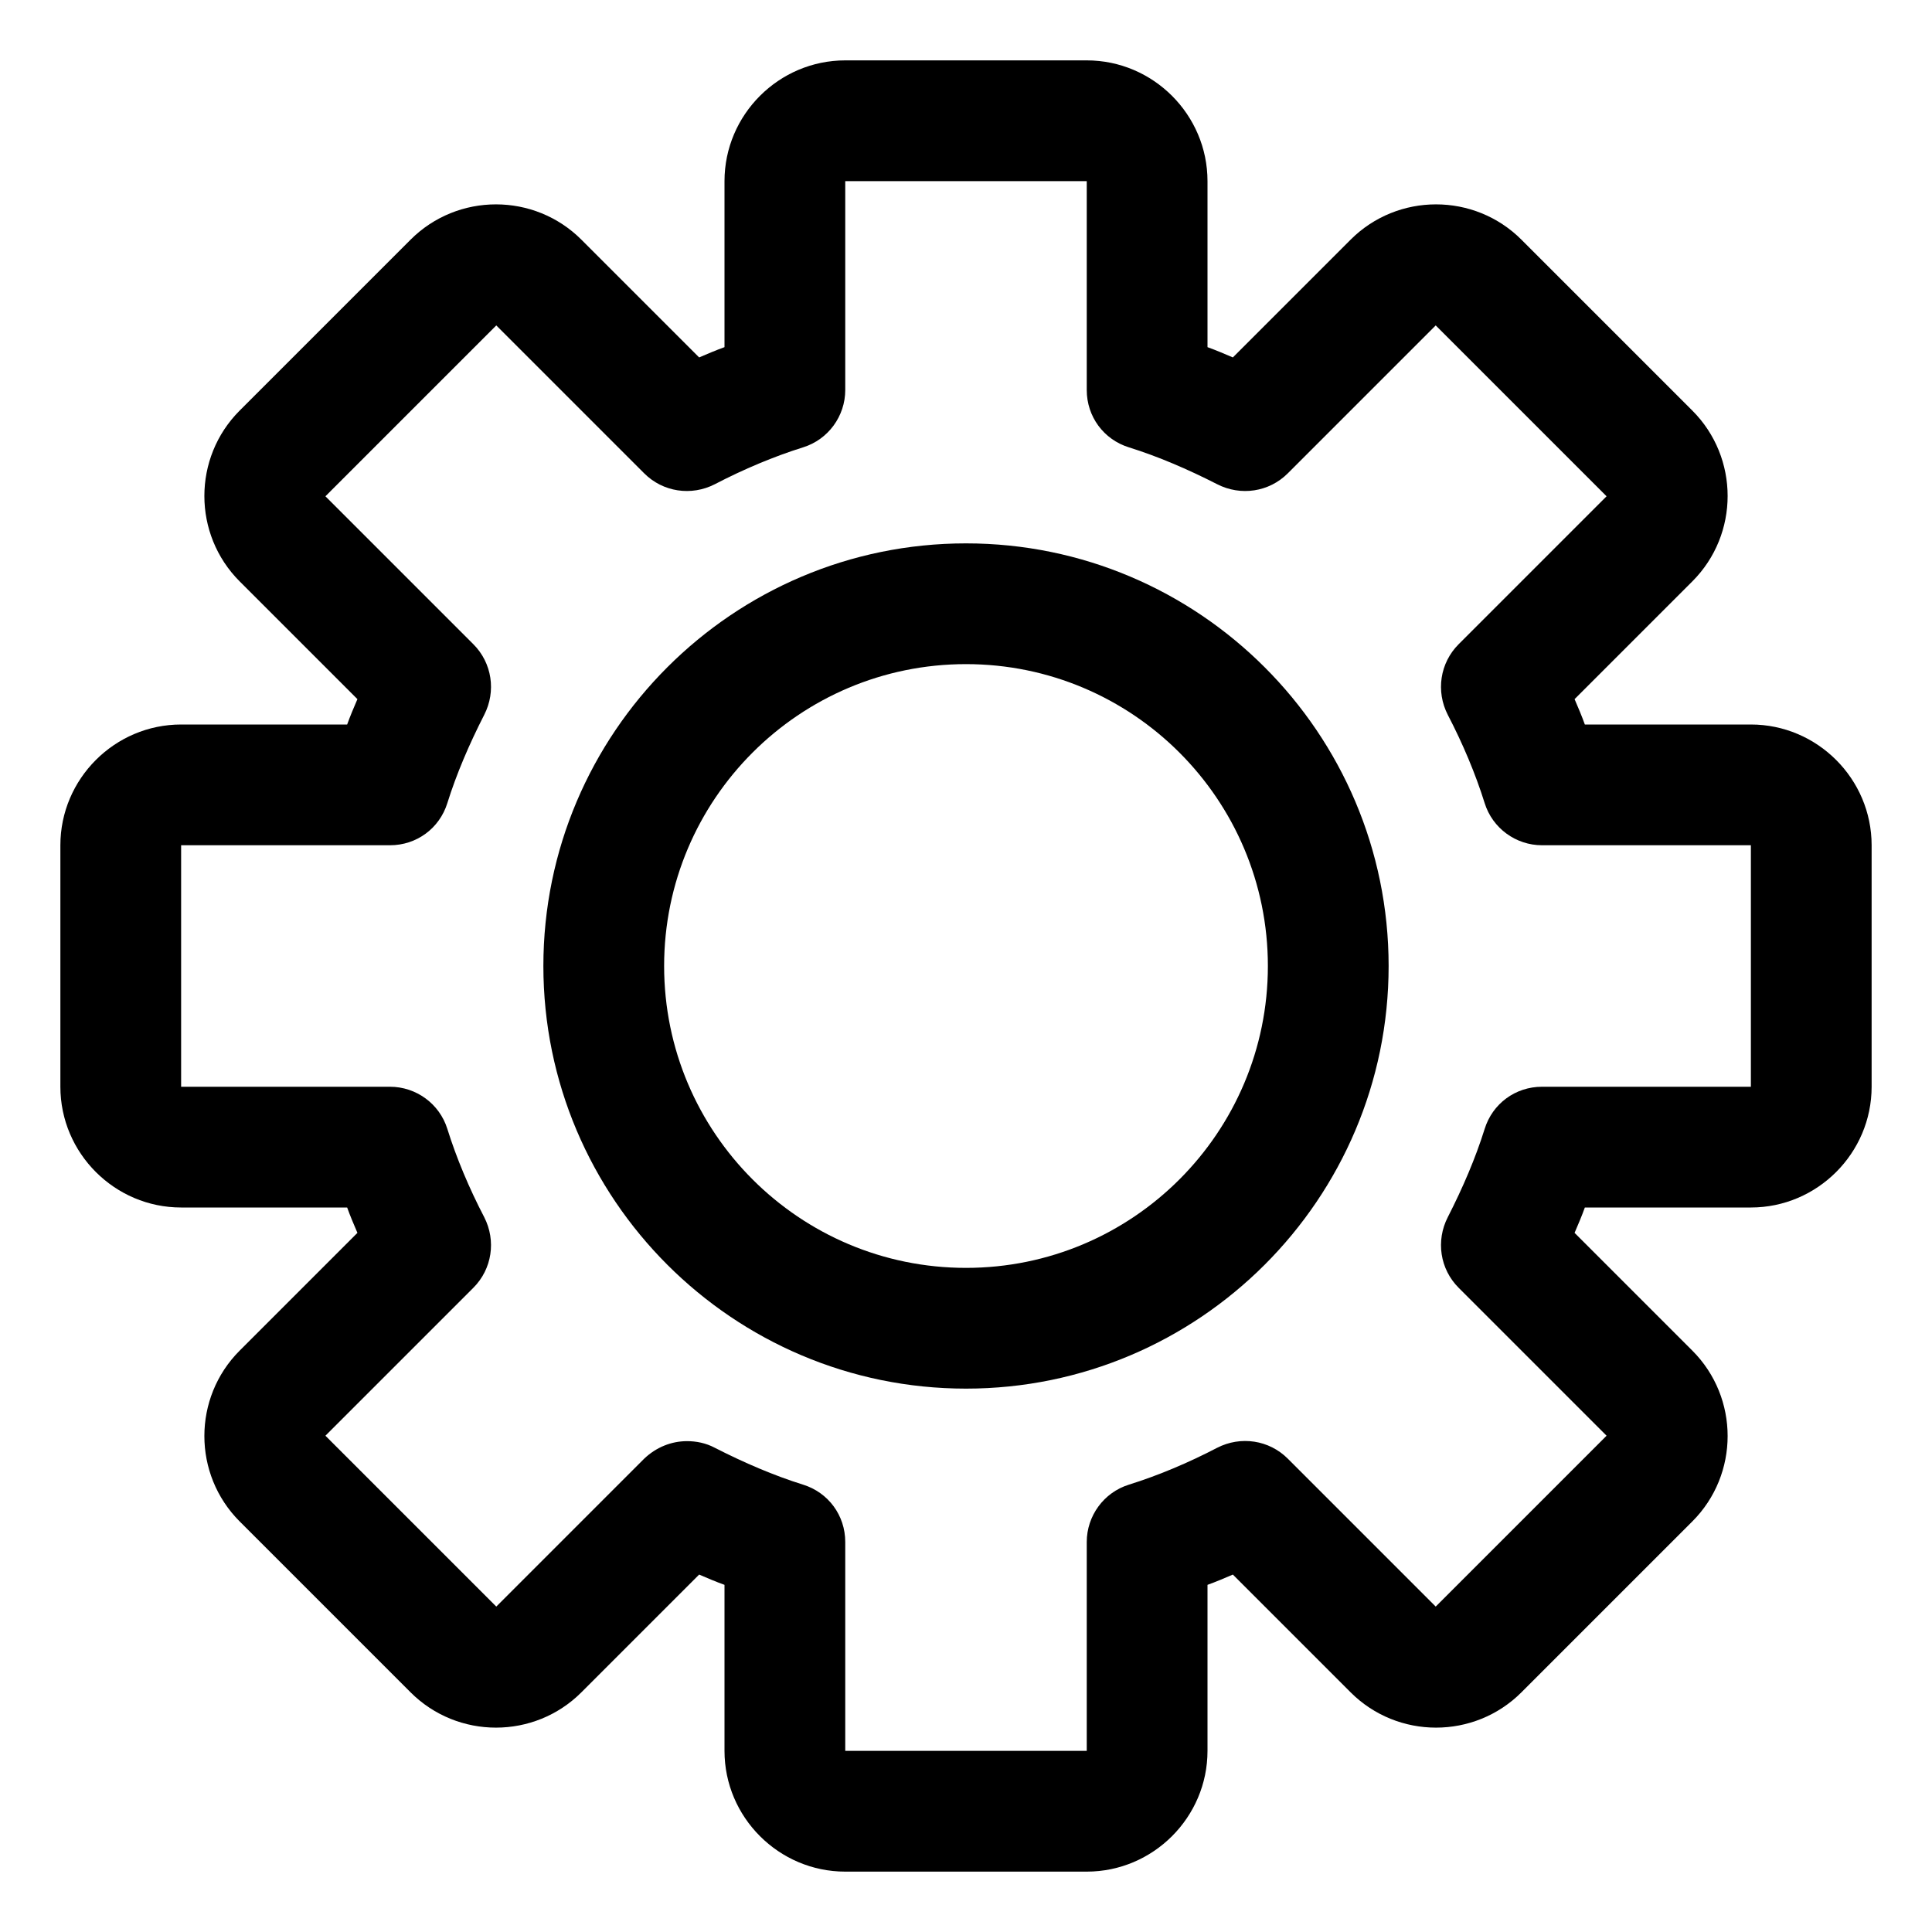
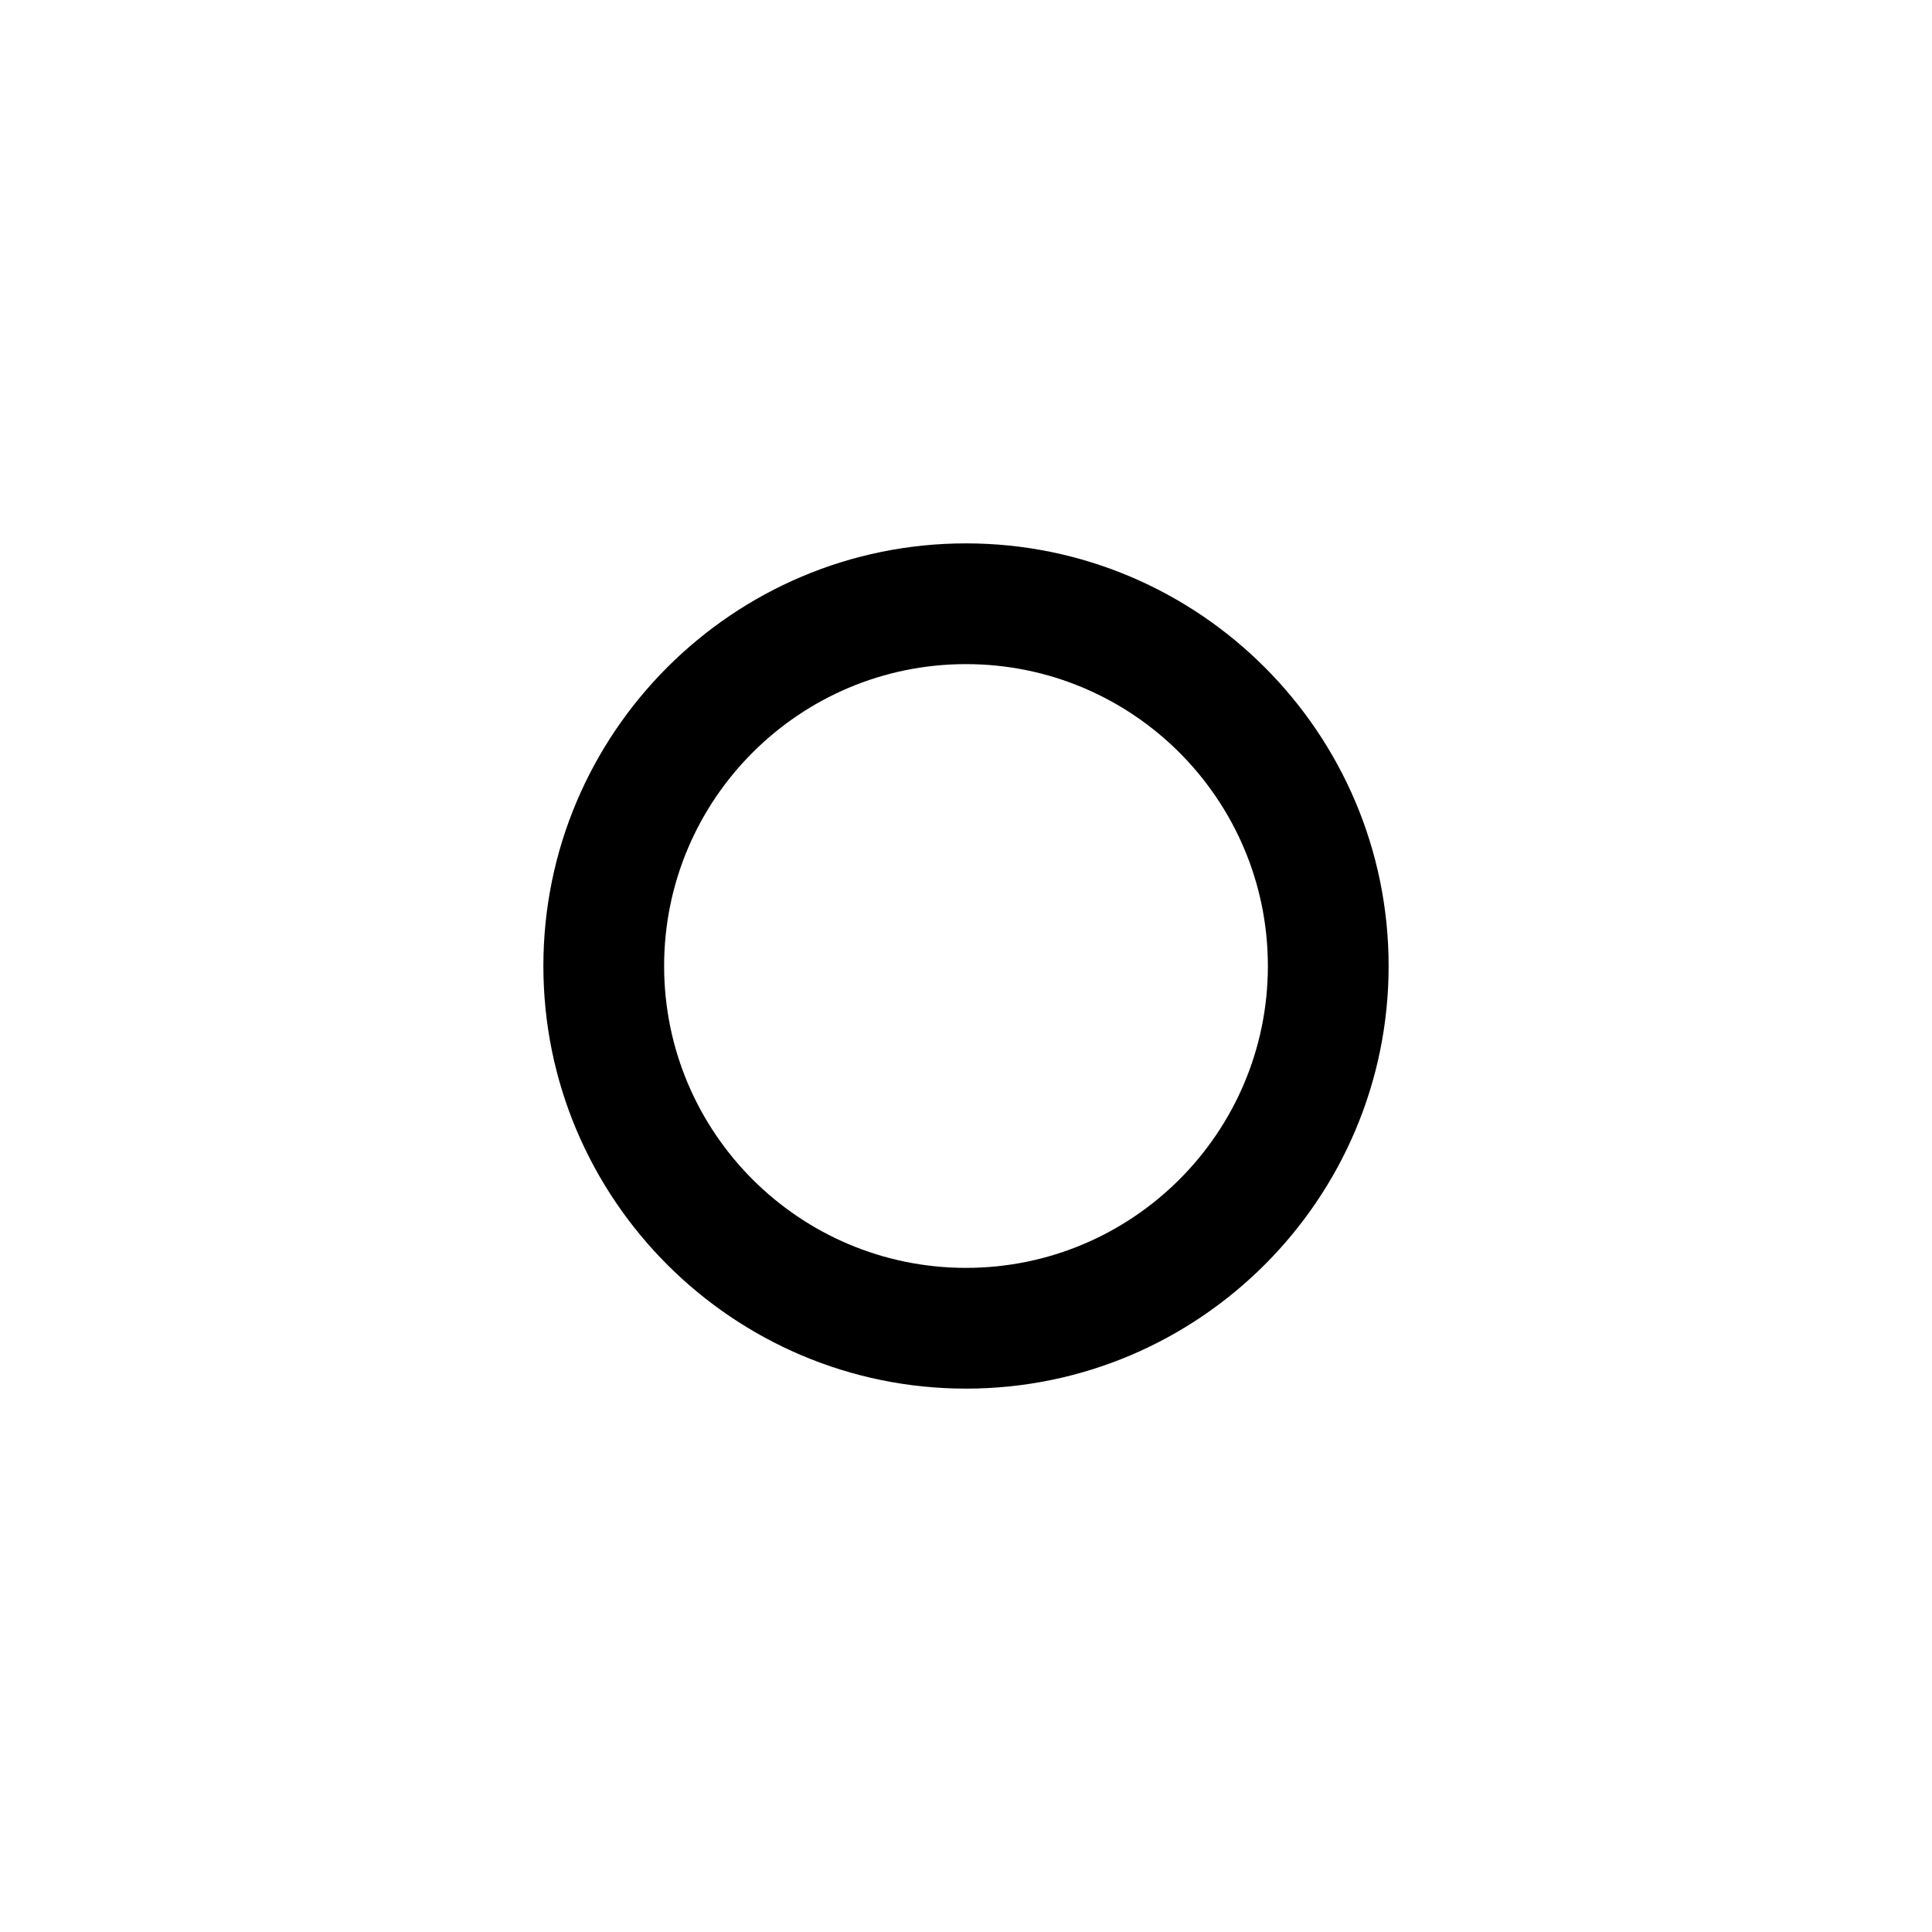
<svg xmlns="http://www.w3.org/2000/svg" id="OBJECT" viewBox="0 0 32 32">
  <defs>
    <style>
      .cls-1 {
        fill: #000;
        stroke-width: 0px;
      }
    </style>
  </defs>
-   <path class="cls-1" d="M29,12h-2.75c-.05-.14-.11-.28-.17-.42l1.95-1.95c.78-.78.78-2.05,0-2.83l-2.83-2.83c-.78-.78-2.05-.78-2.83,0l-1.95,1.95c-.14-.06-.28-.12-.42-.17v-2.75c0-1.1-.9-2-2-2h-4c-1.1,0-2,.9-2,2v2.75c-.14.05-.28.11-.42.17l-1.95-1.95c-.78-.78-2.05-.78-2.83,0l-2.83,2.83c-.78.78-.78,2.05,0,2.83l1.95,1.95c-.06.14-.12.28-.17.42h-2.75c-1.1,0-2,.9-2,2v4c0,1.1.9,2,2,2h2.75c.05.14.11.28.17.42l-1.95,1.95c-.78.78-.78,2.05,0,2.83l2.83,2.83c.78.78,2.05.78,2.83,0l1.95-1.95c.14.06.28.12.42.17v2.75c0,1.1.9,2,2,2h4c1.1,0,2-.9,2-2v-2.75c.14-.05.28-.11.42-.17l1.95,1.95c.78.78,2.05.78,2.83,0l2.83-2.83c.78-.78.78-2.05,0-2.83l-1.95-1.95c.06-.14.12-.28.17-.42h2.75c1.1,0,2-.9,2-2v-4c0-1.1-.9-2-2-2ZM29,18h-3.46c-.44,0-.82.28-.95.7-.15.48-.36.97-.61,1.46-.2.39-.13.86.18,1.17l2.45,2.45-2.83,2.83-2.45-2.45c-.31-.31-.78-.38-1.17-.18-.48.25-.98.46-1.46.61-.42.13-.7.52-.7.95v3.46h-4v-3.46c0-.44-.28-.82-.7-.95-.48-.15-.97-.36-1.46-.61-.15-.08-.31-.11-.46-.11-.26,0-.51.1-.71.29l-2.45,2.45-2.83-2.83,2.45-2.45c.31-.31.38-.78.18-1.17-.25-.48-.46-.98-.61-1.46-.13-.42-.52-.7-.95-.7h-3.46v-4h3.46c.44,0,.82-.28.95-.7.15-.48.36-.97.61-1.46.2-.39.13-.86-.18-1.17l-2.45-2.45,2.83-2.83,2.45,2.45c.31.31.78.38,1.17.18.48-.25.98-.46,1.46-.61.42-.13.7-.52.7-.95v-3.46h4v3.46c0,.44.28.82.7.95.48.15.97.36,1.46.61.39.2.86.13,1.17-.18l2.45-2.45,2.83,2.83-2.45,2.45c-.31.31-.38.78-.18,1.17.25.48.46.98.61,1.46.13.42.52.7.95.7h3.46v4Z" />
  <path class="cls-1" d="M16,9c-3.86,0-7,3.14-7,7s3.14,7,7,7,7-3.14,7-7-3.14-7-7-7ZM16,21c-2.76,0-5-2.24-5-5s2.24-5,5-5,5,2.24,5,5-2.24,5-5,5Z" />
</svg>